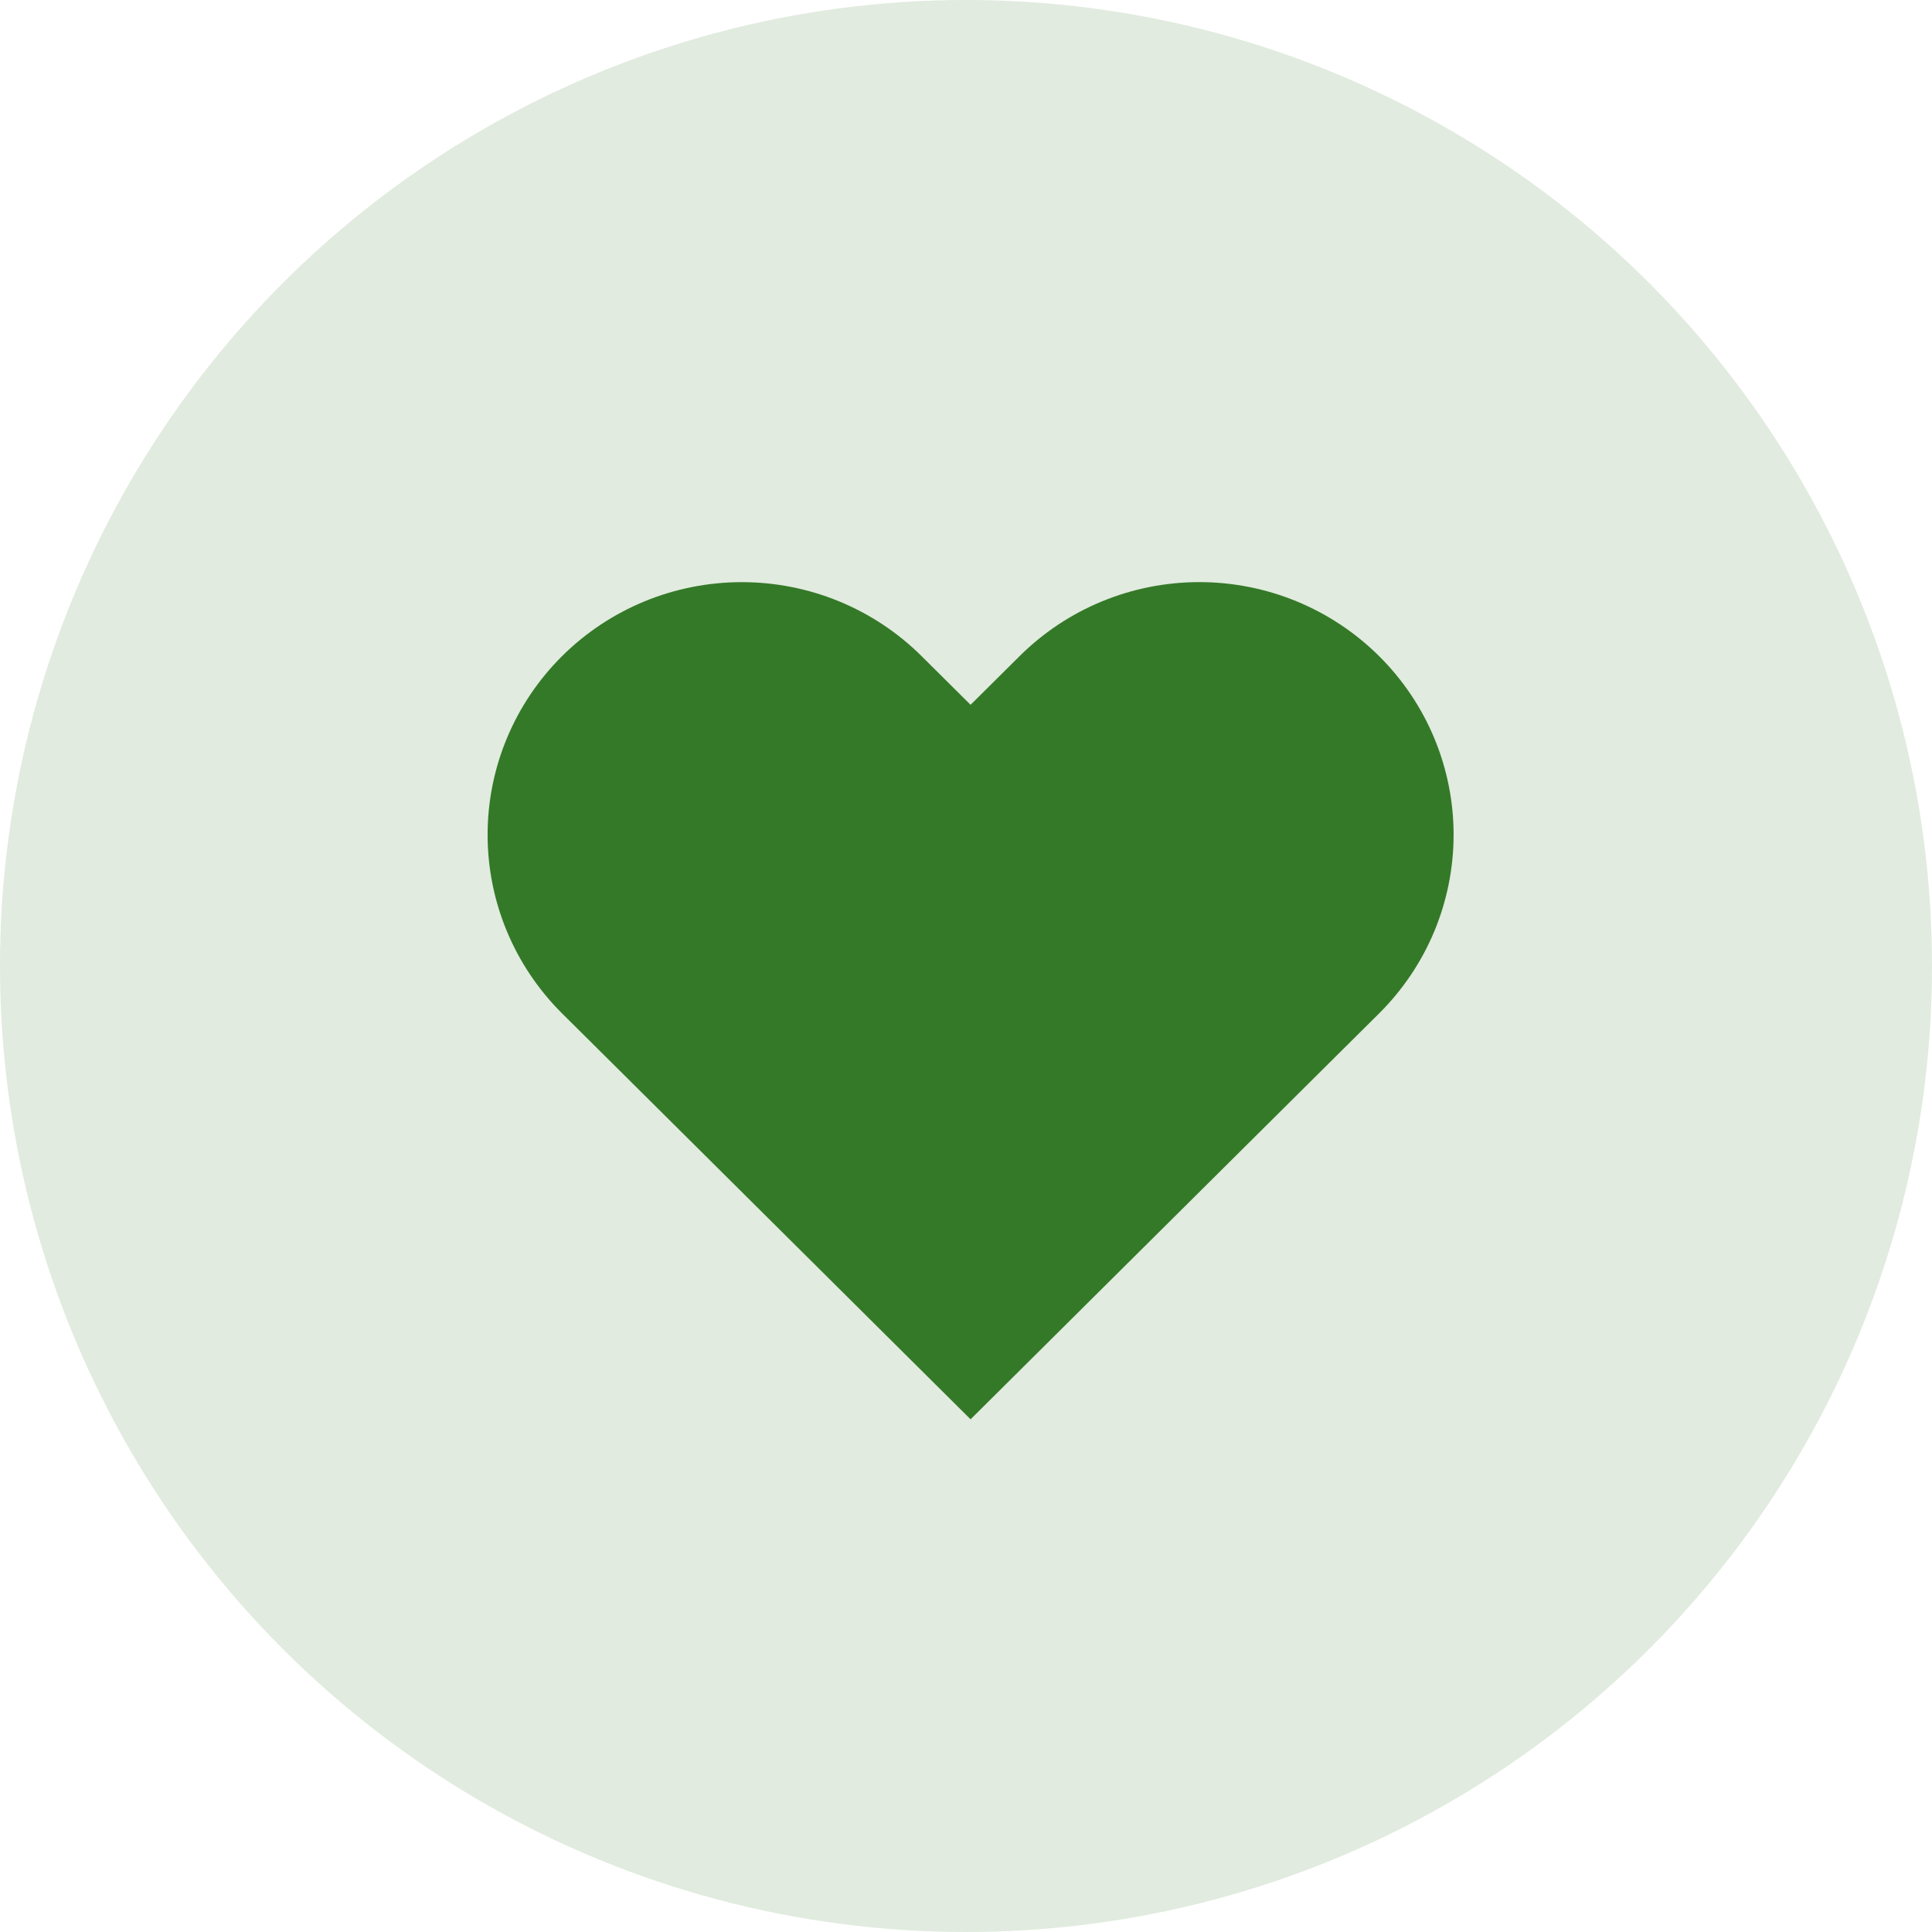
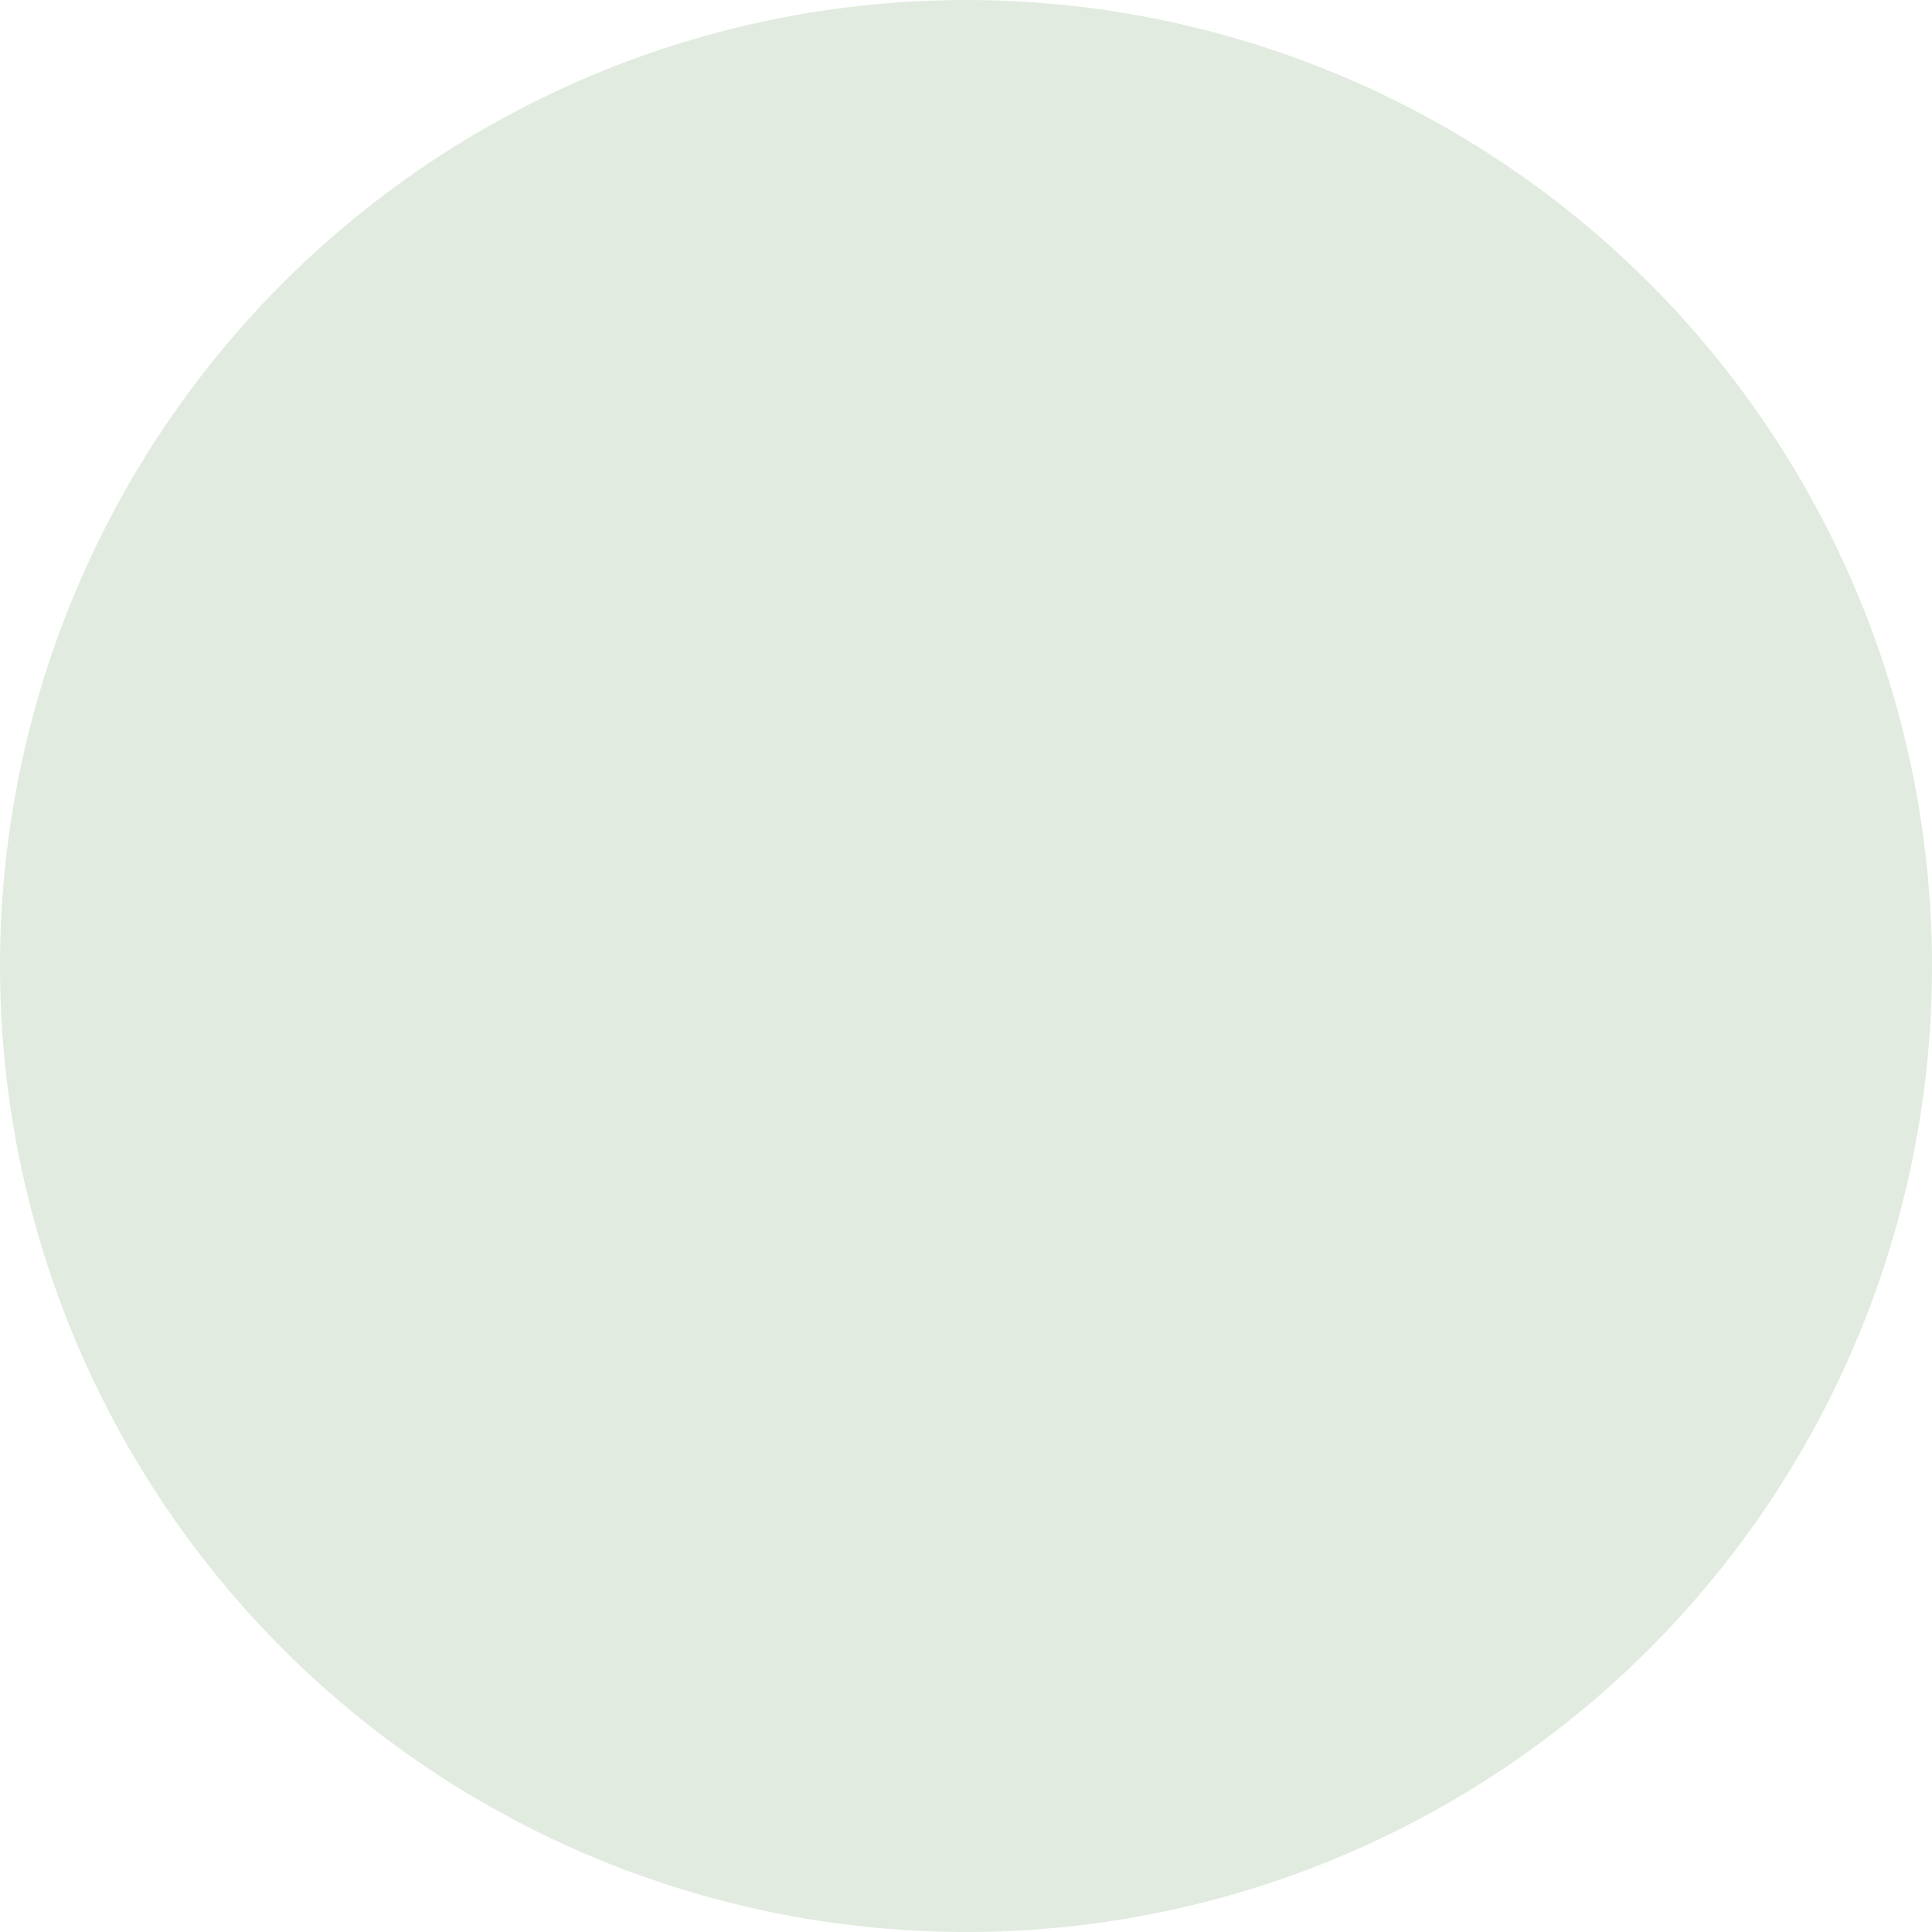
<svg xmlns="http://www.w3.org/2000/svg" width="60" height="60" viewBox="0 0 60 60" fill="none">
  <circle cx="30" cy="30" r="30" fill="#E1EBDF" />
-   <path d="M42.83 20.377C42.096 19.648 41.226 19.07 40.268 18.675C39.31 18.281 38.284 18.078 37.247 18.078C36.21 18.078 35.183 18.281 34.225 18.675C33.267 19.07 32.397 19.648 31.664 20.377L30.142 21.888L28.621 20.377C27.14 18.905 25.132 18.079 23.038 18.079C20.944 18.079 18.936 18.905 17.455 20.377C15.975 21.848 15.143 23.843 15.143 25.924C15.143 28.005 15.975 30 17.455 31.472L18.977 32.983L30.142 44.078L41.308 32.983L42.83 31.472C43.563 30.743 44.145 29.878 44.542 28.927C44.938 27.975 45.143 26.954 45.143 25.924C45.143 24.894 44.938 23.874 44.542 22.922C44.145 21.97 43.563 21.105 42.83 20.377Z" fill="#347928" />
</svg>